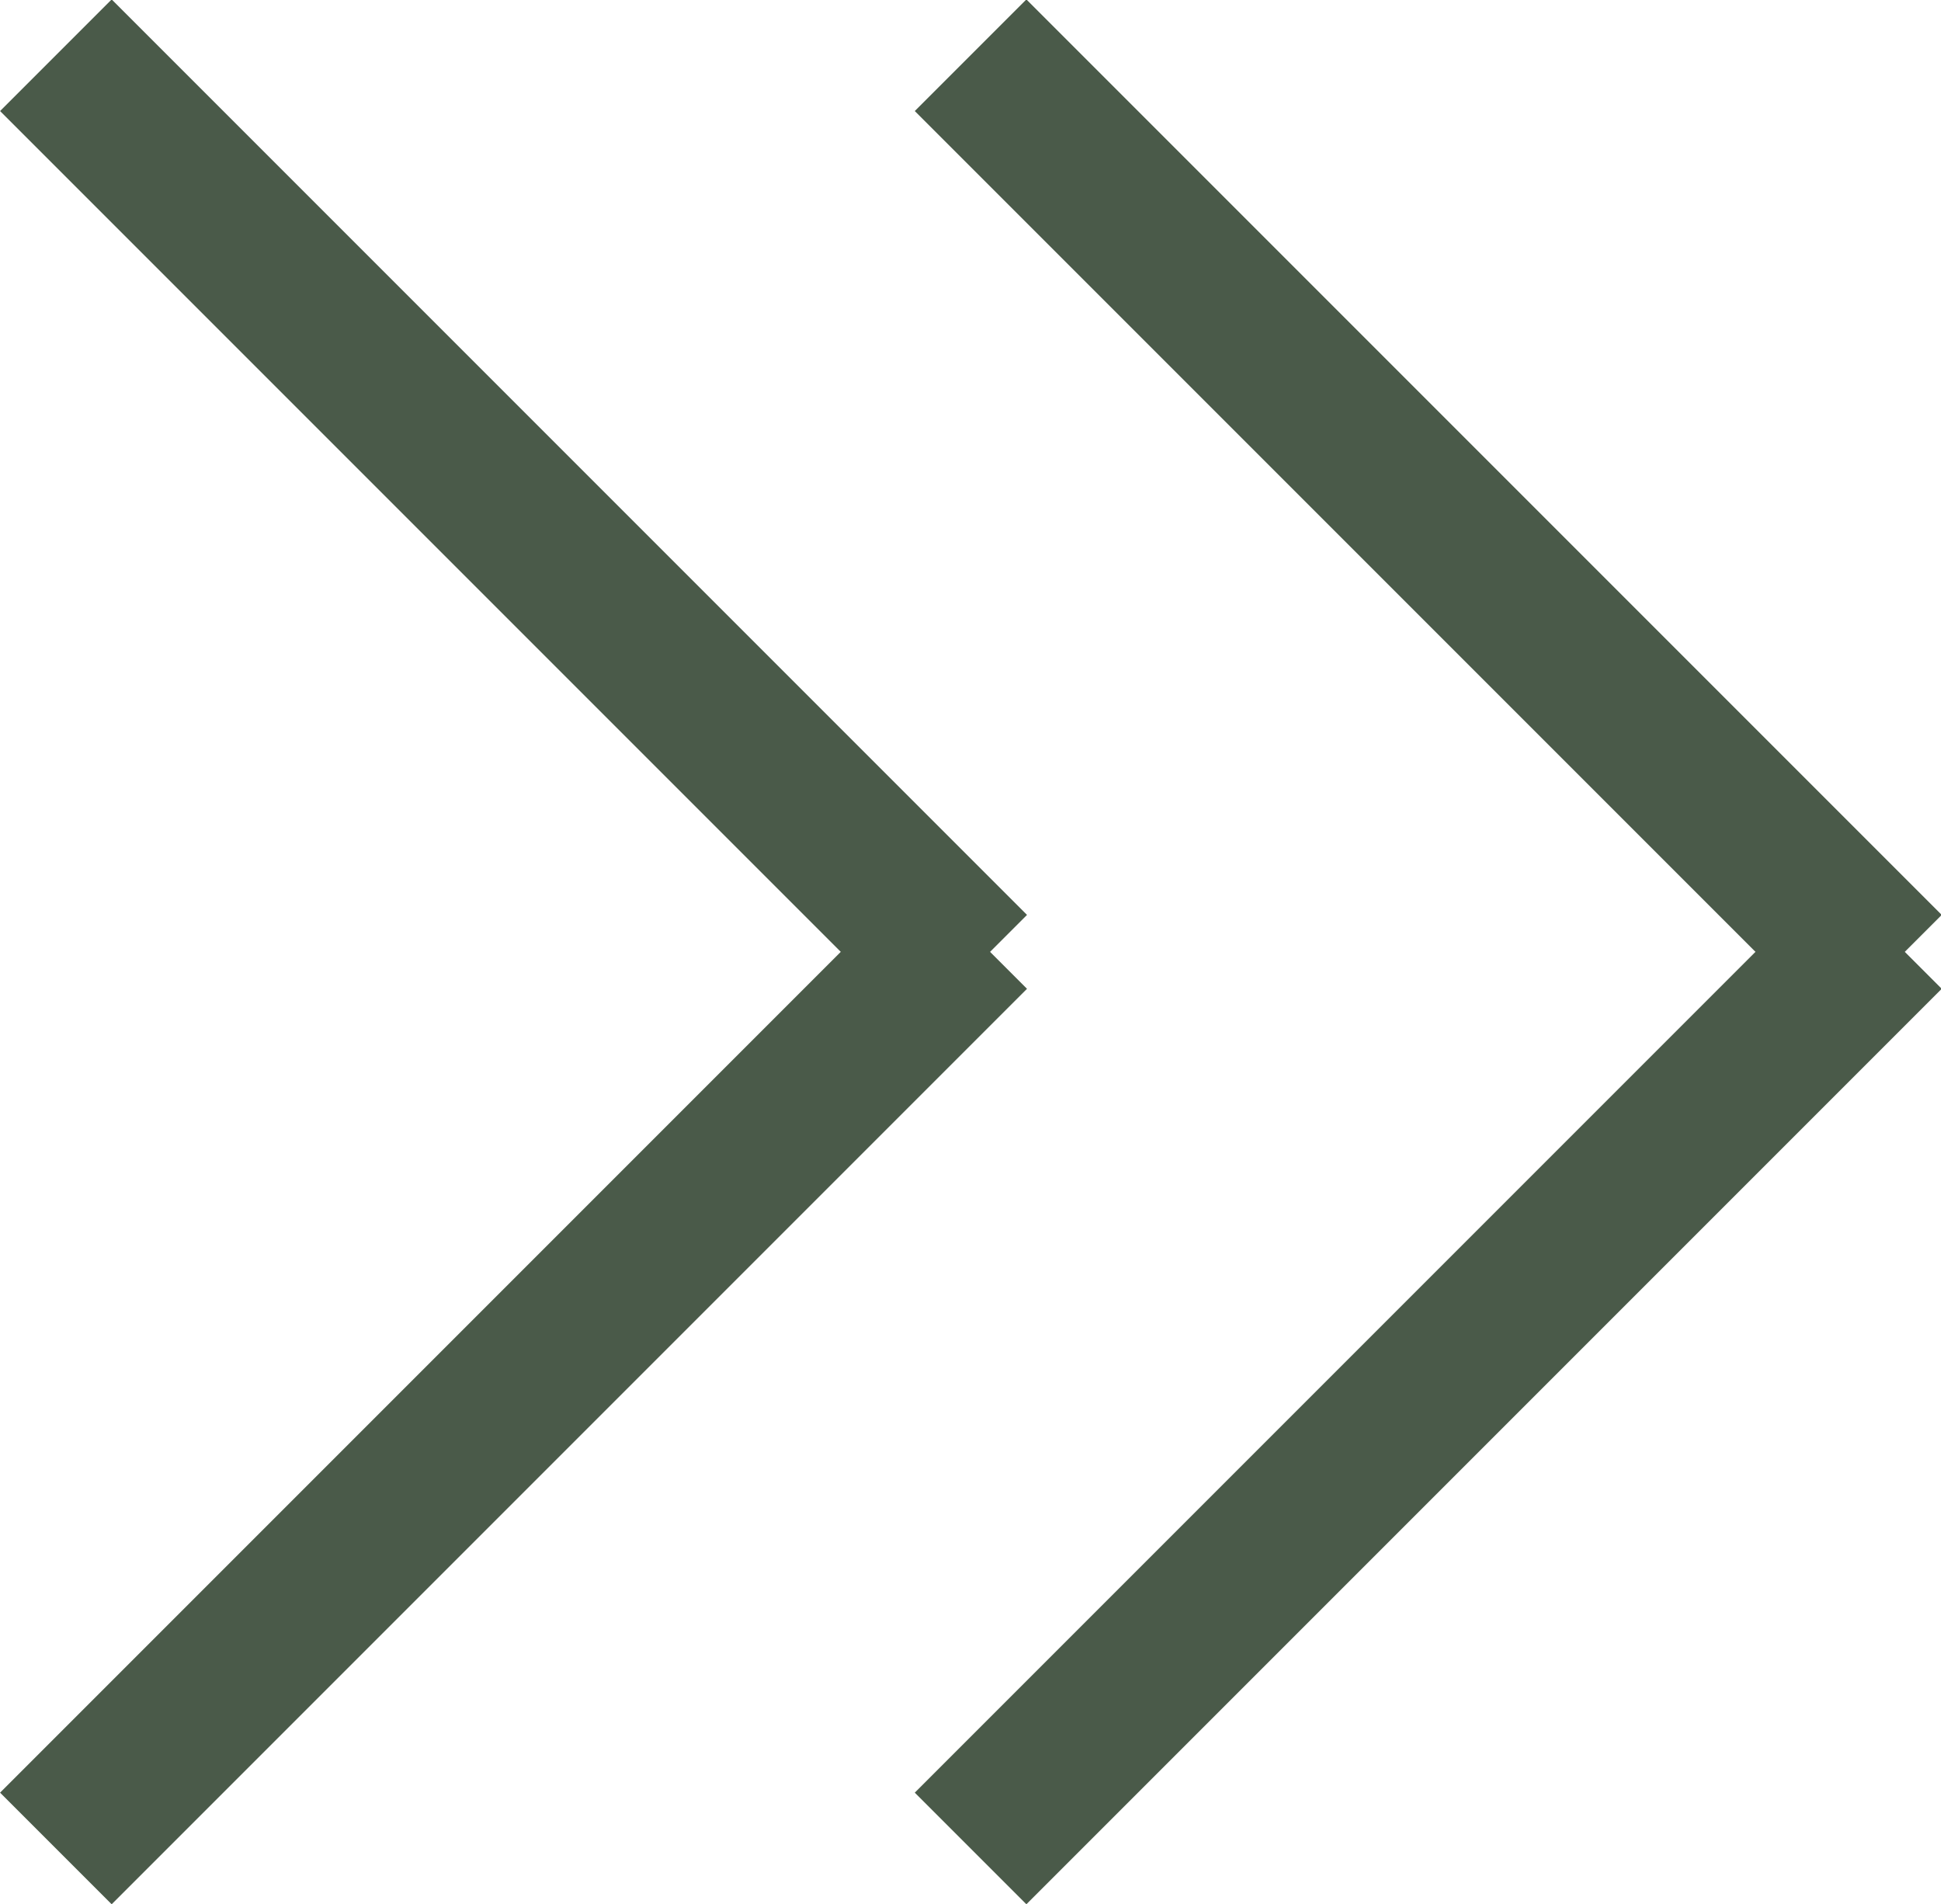
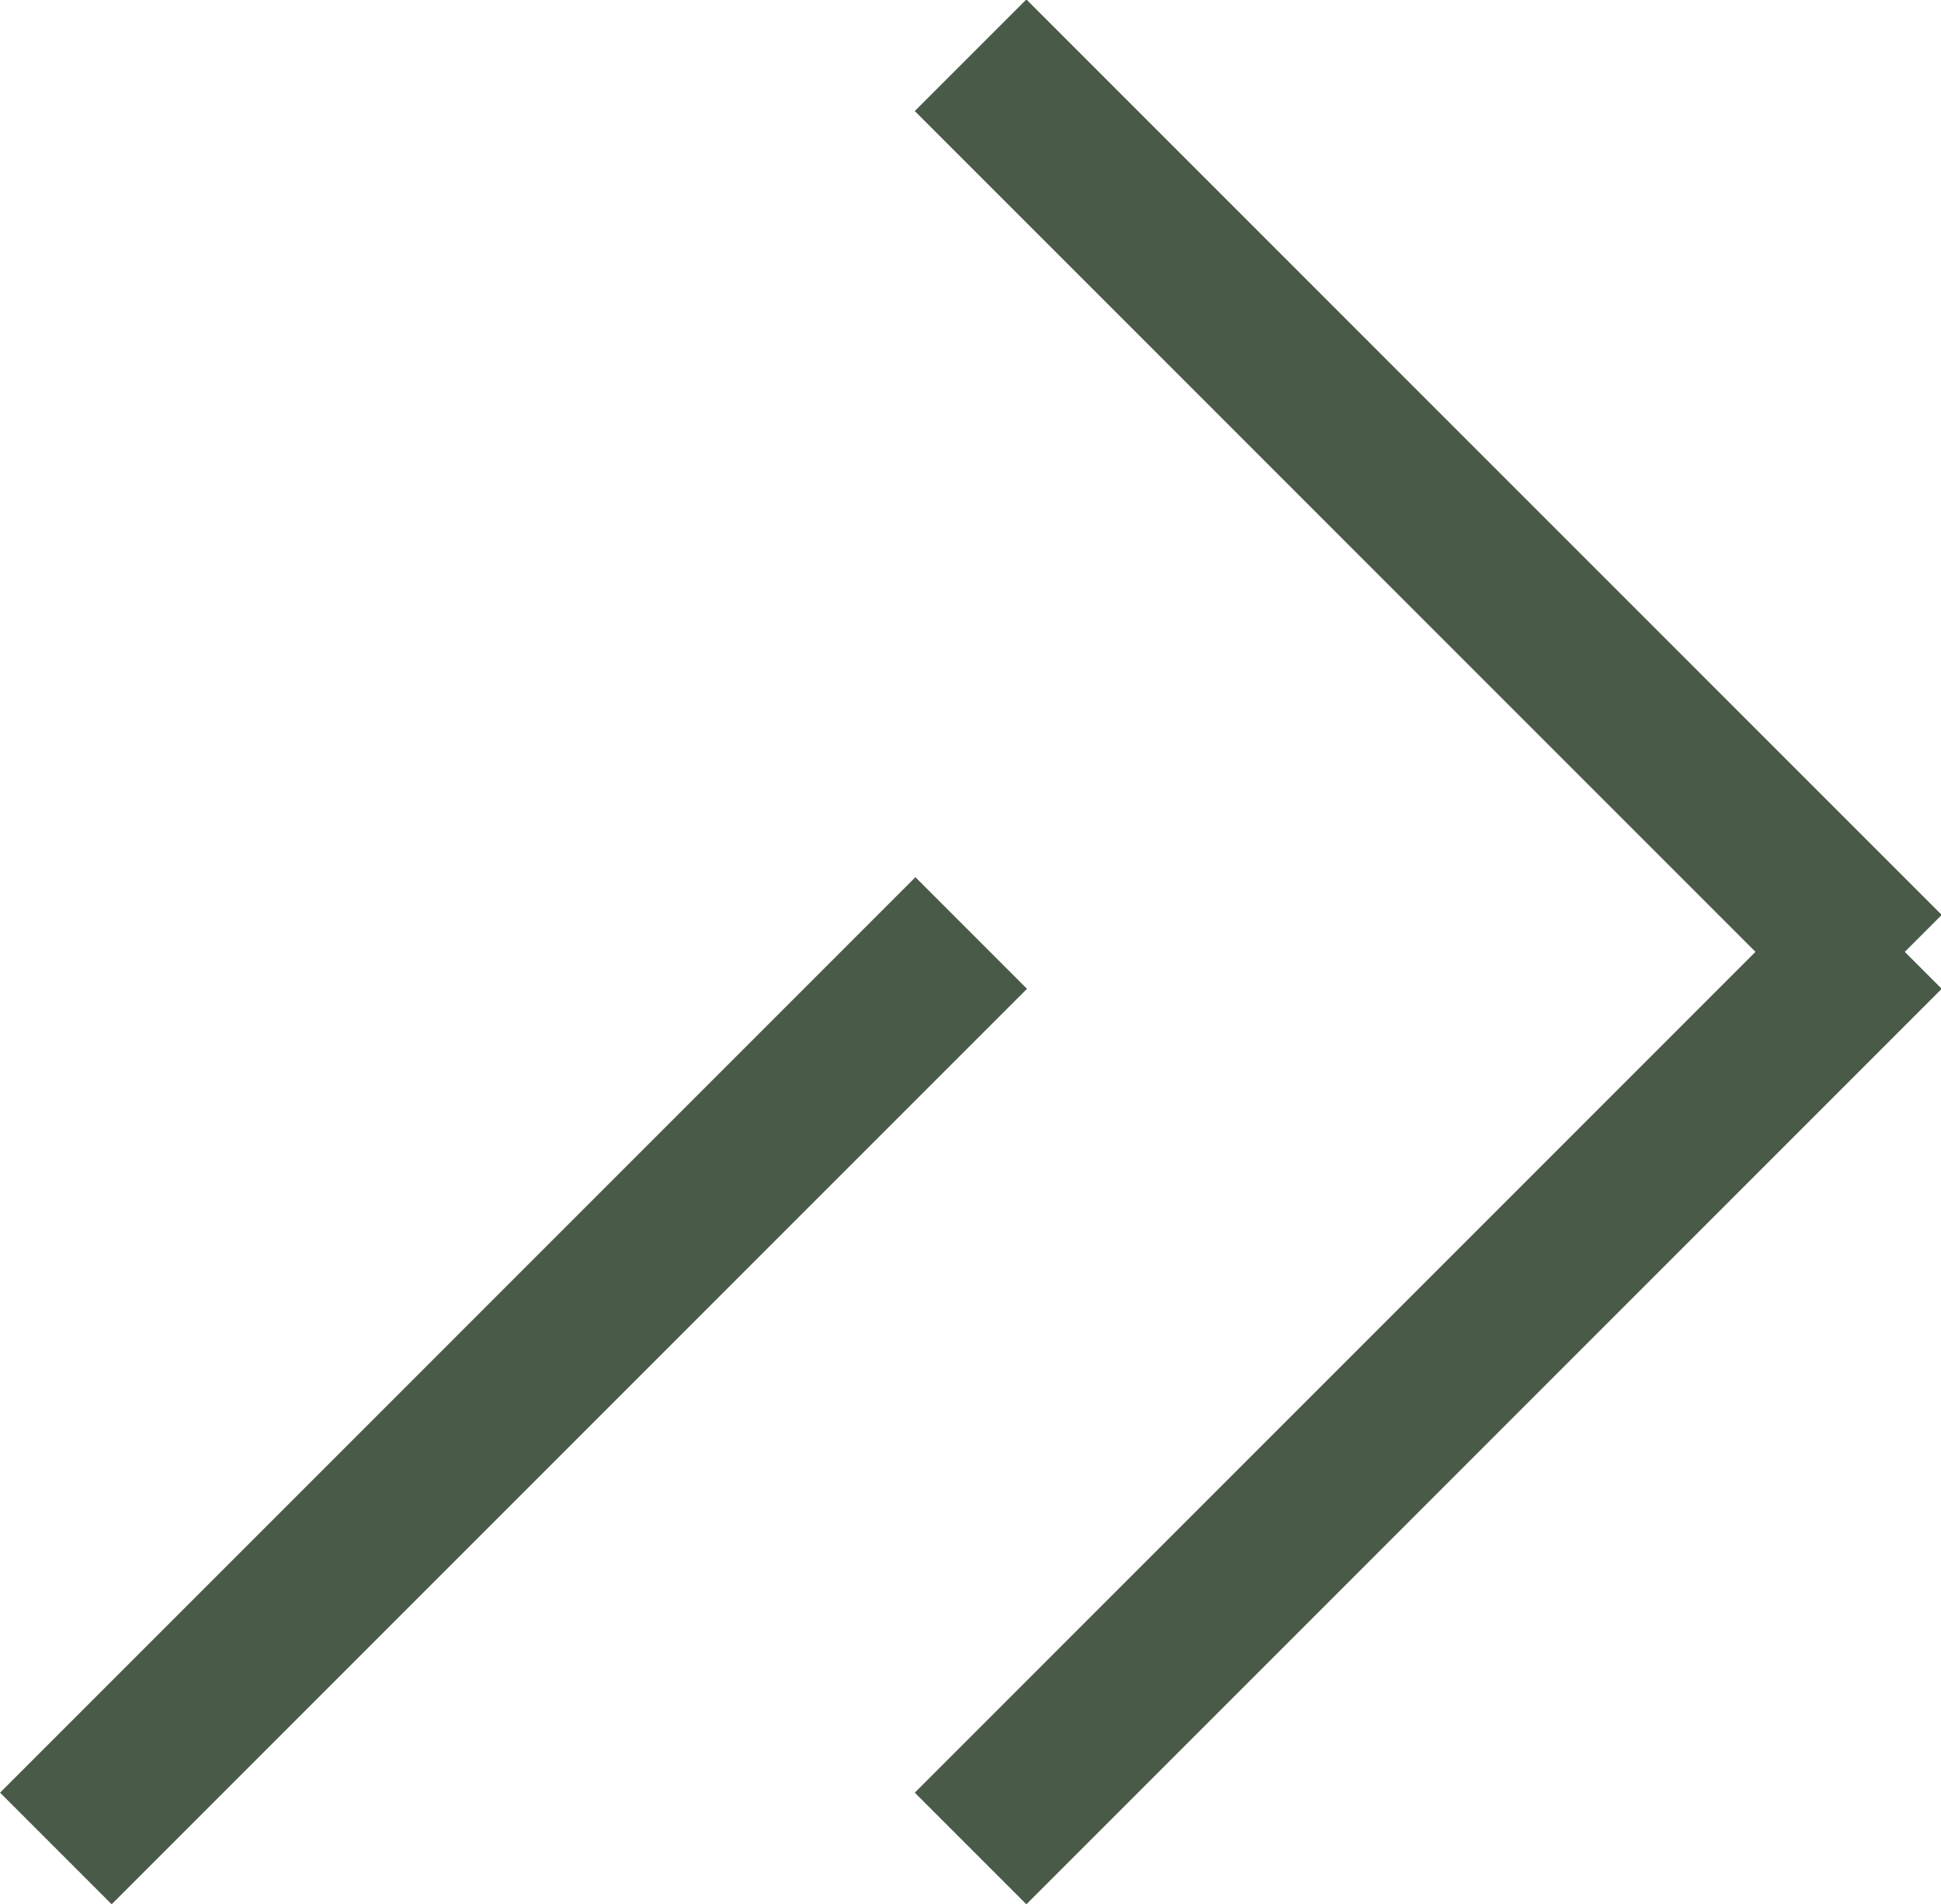
<svg xmlns="http://www.w3.org/2000/svg" width="12.299" height="12.064" viewBox="0 0 12.299 12.064">
  <defs>
    <style>
      .cls-1 {
        fill: none;
        stroke: #4a5a49;
      }
    </style>
  </defs>
  <g id="Group_106" data-name="Group 106" transform="translate(-1719.146 -4106.061)">
    <g id="Group_3" data-name="Group 3" transform="translate(592.296 3158.908)">
      <path id="Path_5" data-name="Path 5" class="cls-1" d="M0,0,5.8,5.8" transform="translate(1133 958.864) rotate(-90)" />
      <path id="Path_4" data-name="Path 4" class="cls-1" d="M0,5.8,5.8,0" transform="translate(1133 953.303) rotate(-90)" />
    </g>
    <g id="Group_4" data-name="Group 4" transform="translate(586.5 3158.908)">
      <path id="Path_5-2" data-name="Path 5" class="cls-1" d="M0,0,5.8,5.8" transform="translate(1133 958.864) rotate(-90)" />
-       <path id="Path_4-2" data-name="Path 4" class="cls-1" d="M0,5.8,5.8,0" transform="translate(1133 953.303) rotate(-90)" />
    </g>
  </g>
</svg>